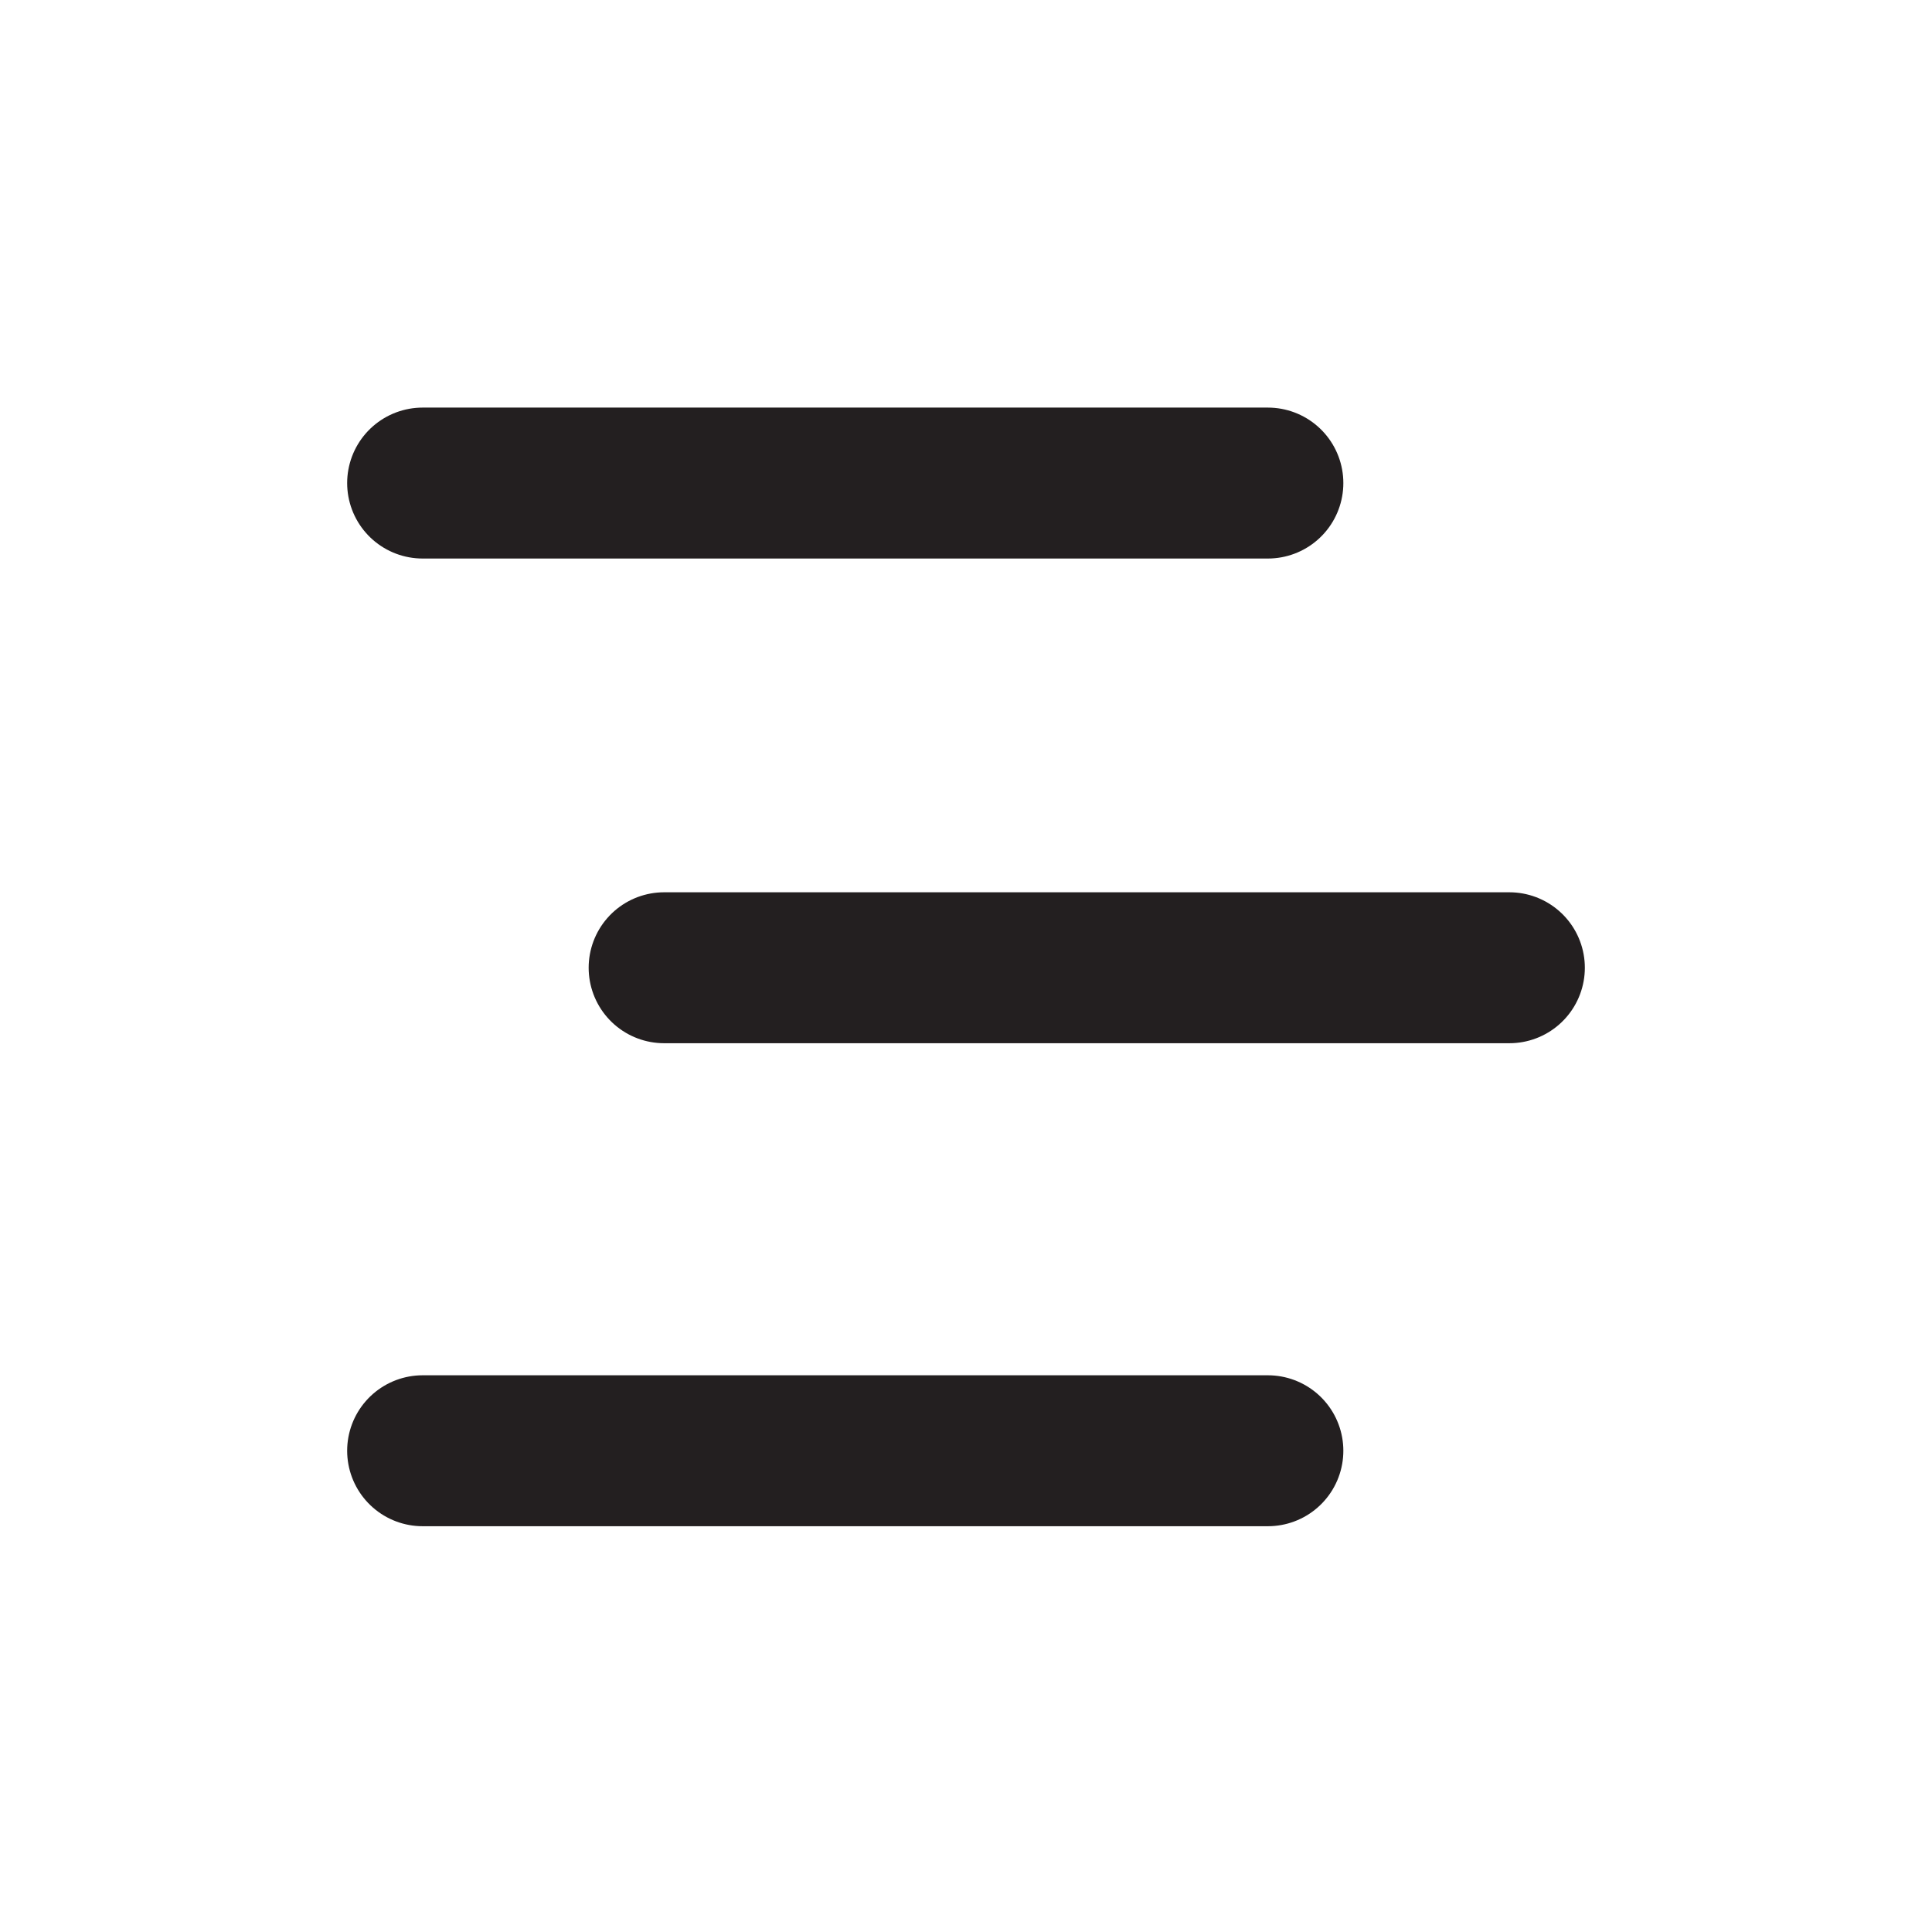
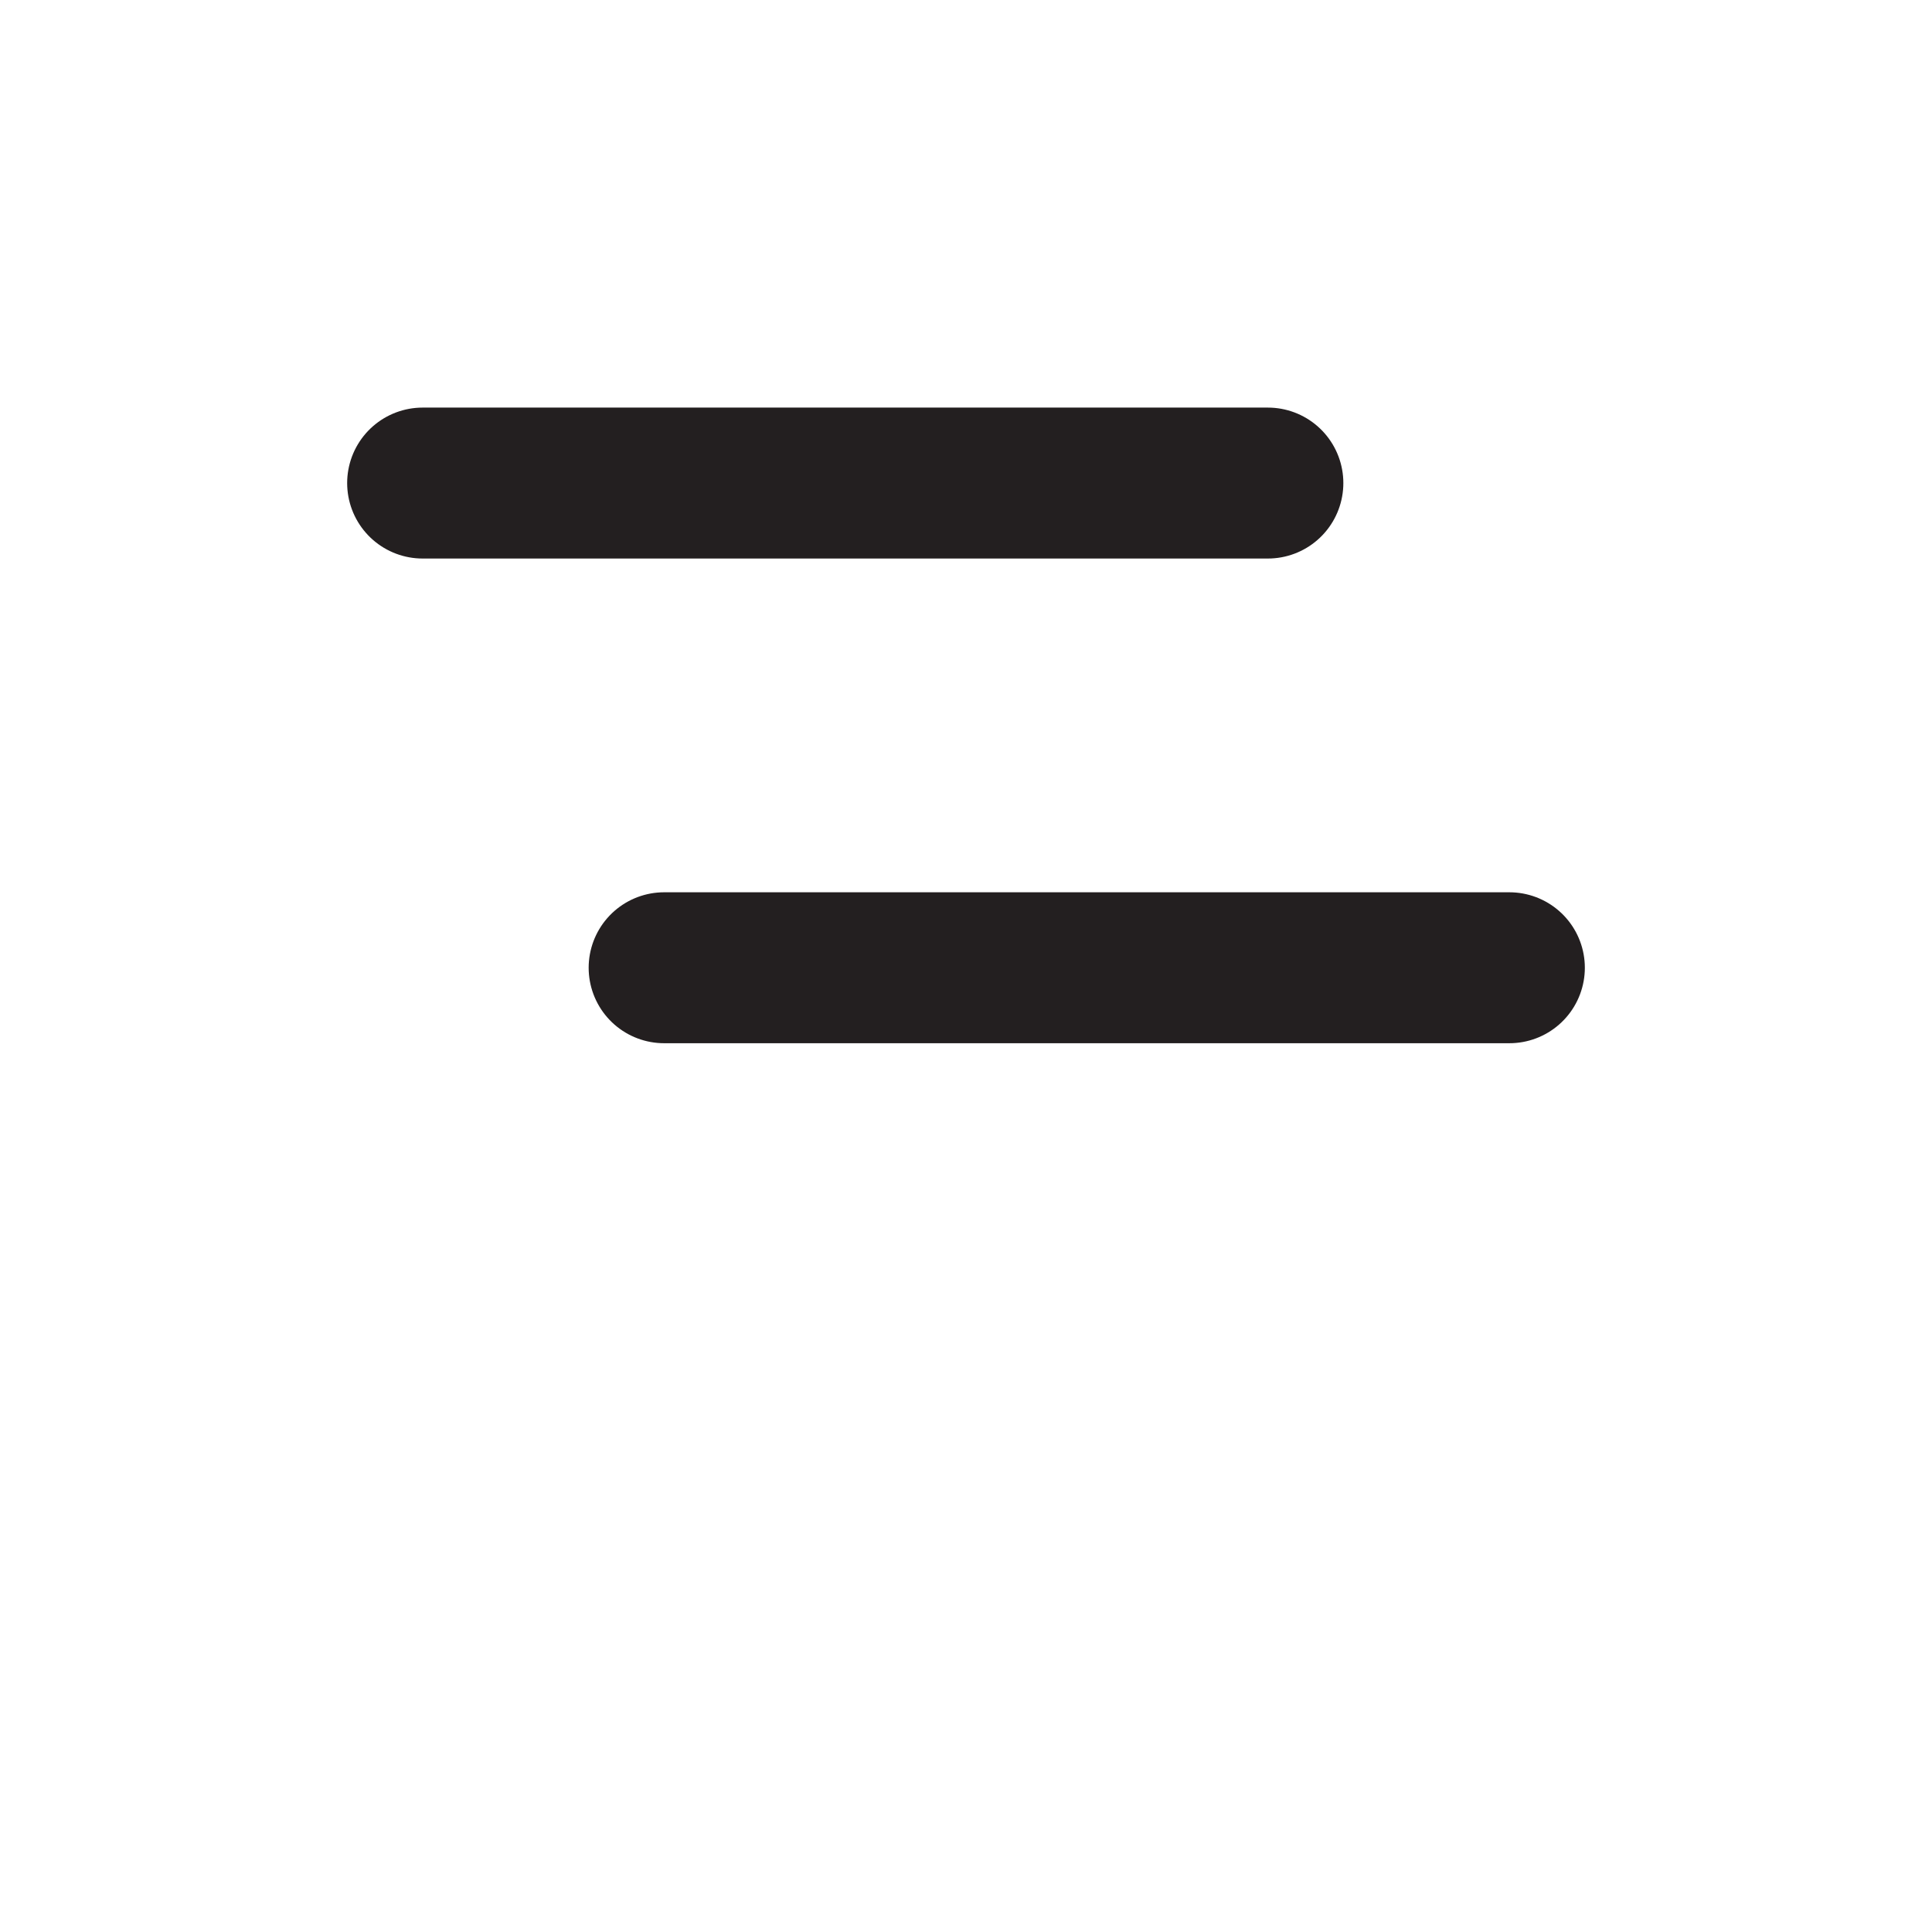
<svg xmlns="http://www.w3.org/2000/svg" width="32" height="32" viewBox="0 0 32 32" fill="none">
  <path d="M7 8.001H21" stroke="#231F20" stroke-width="2.5" stroke-miterlimit="10" stroke-linecap="round" />
  <path d="M11 16.029H25" stroke="#231F20" stroke-width="2.5" stroke-miterlimit="10" stroke-linecap="round" />
-   <path d="M7 24.029H21" stroke="#231F20" stroke-width="2.5" stroke-miterlimit="10" stroke-linecap="round" />
</svg>